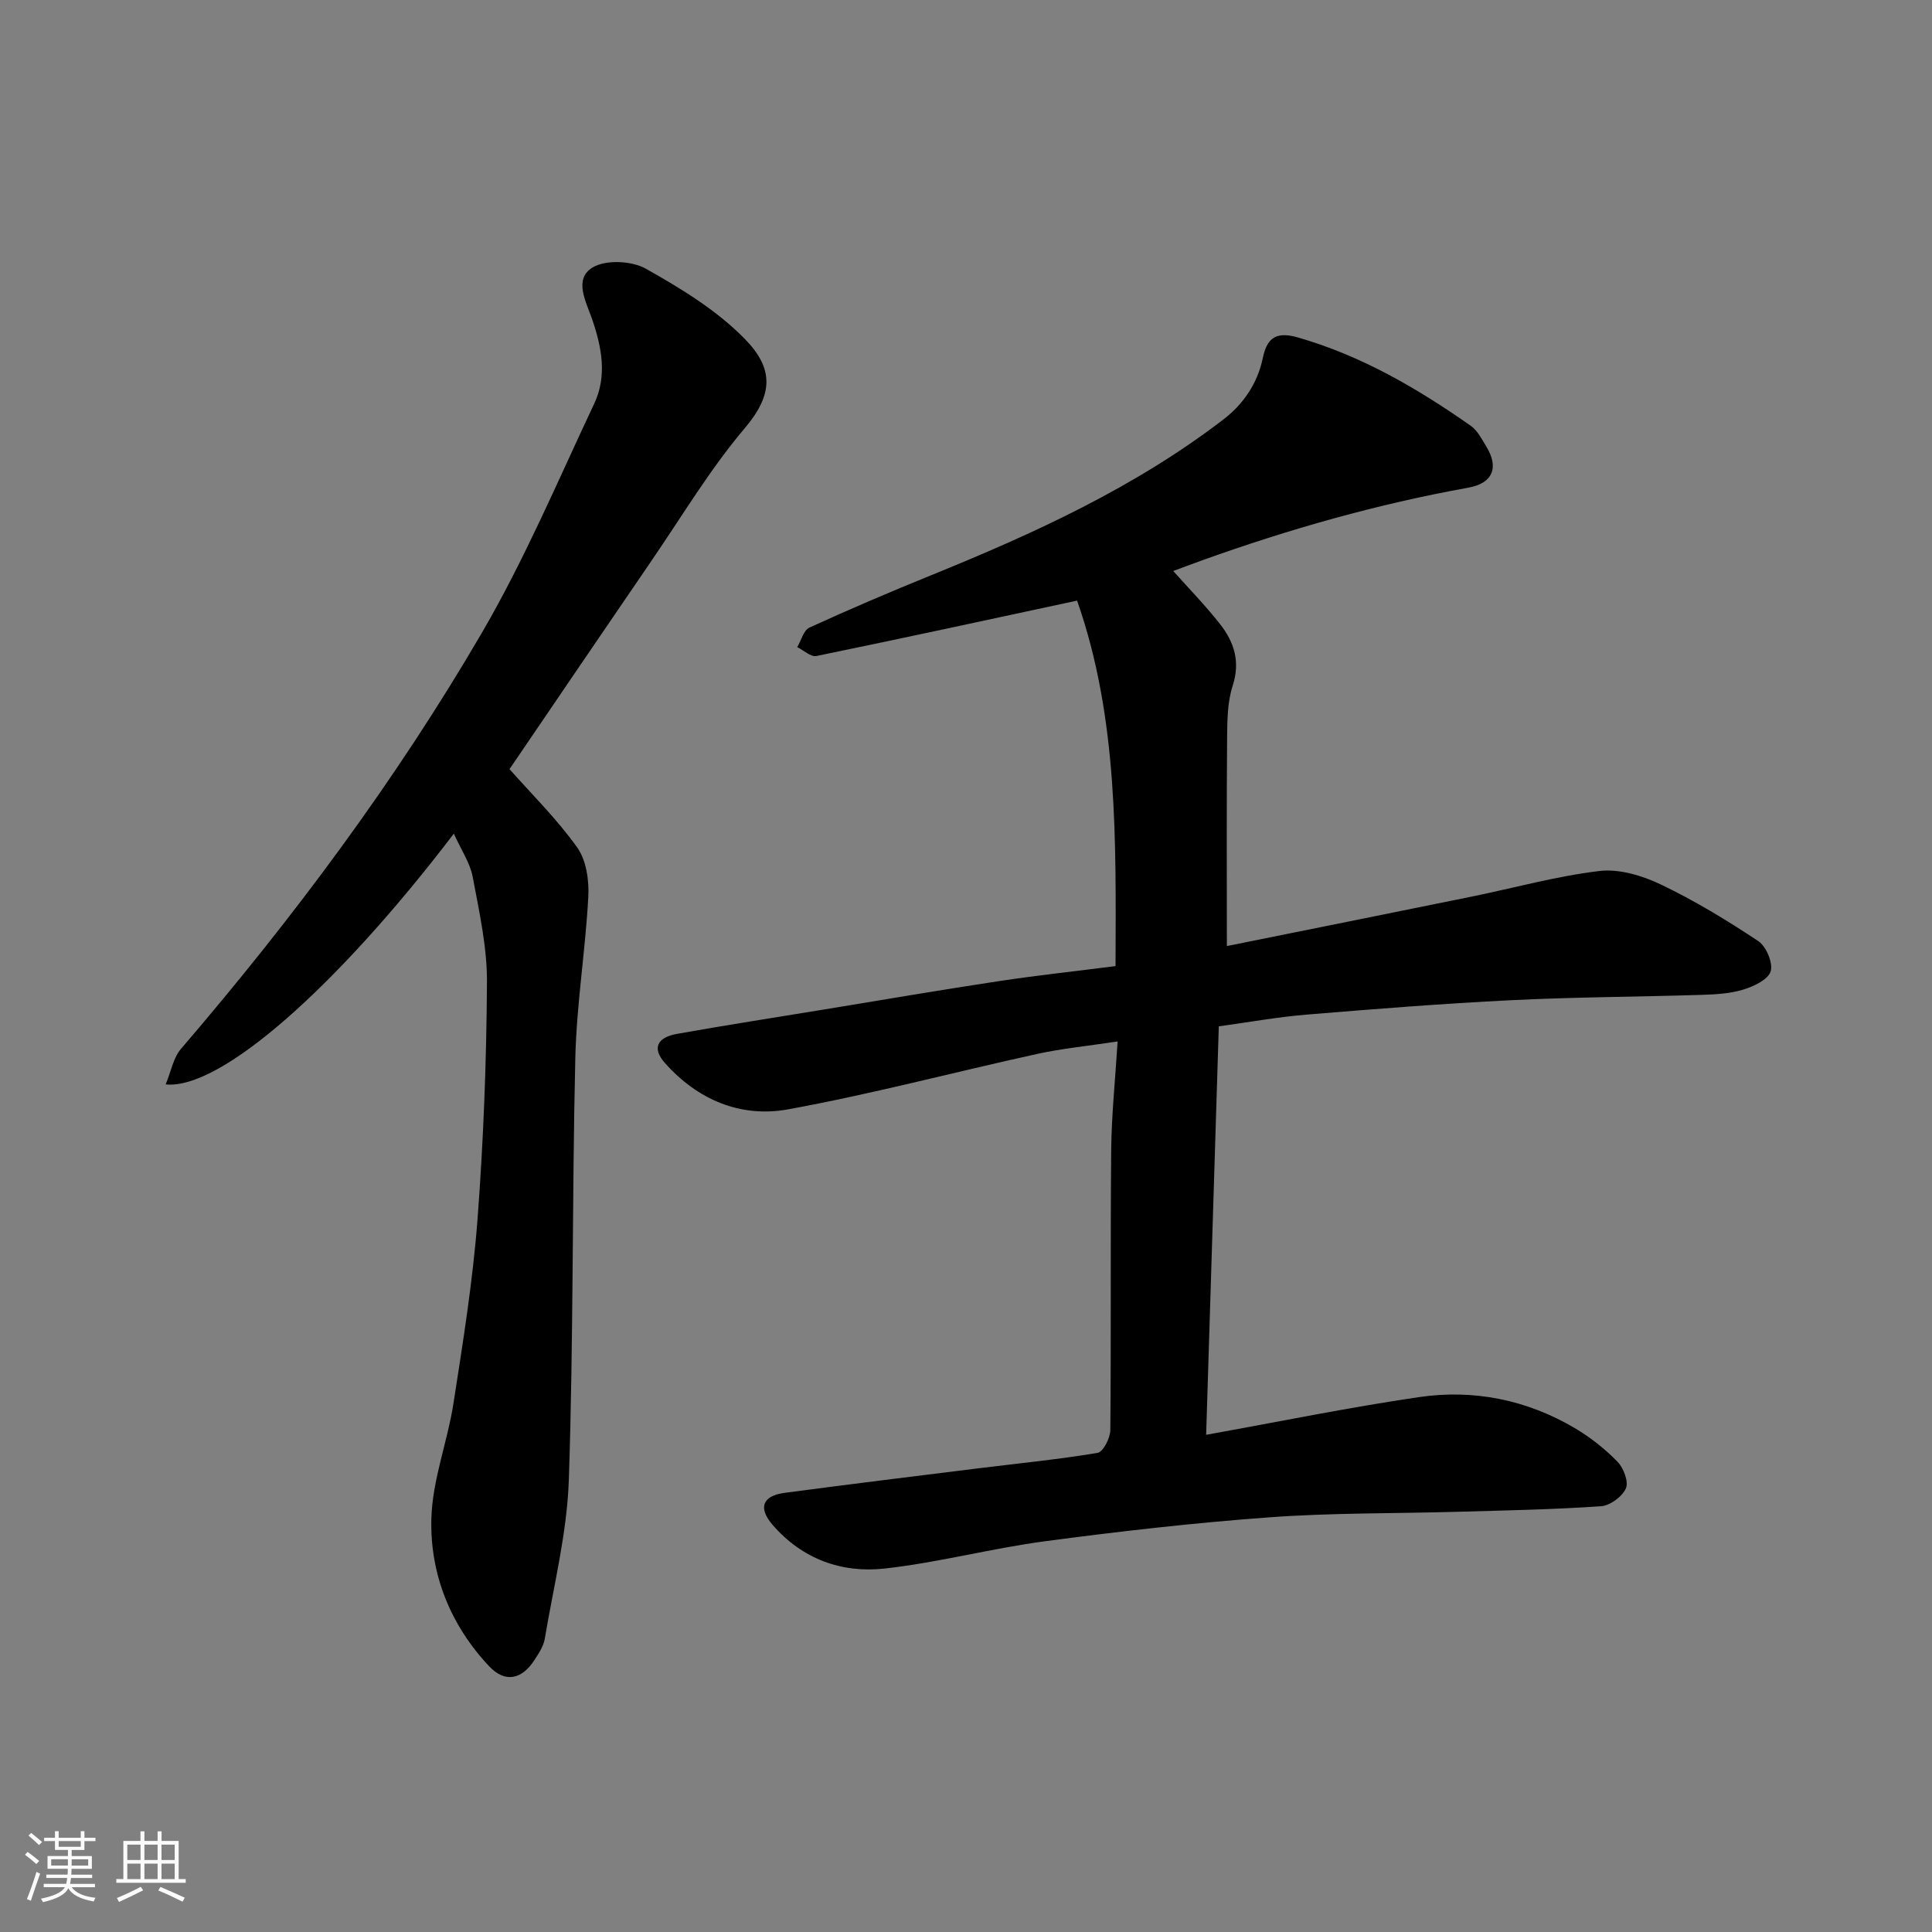
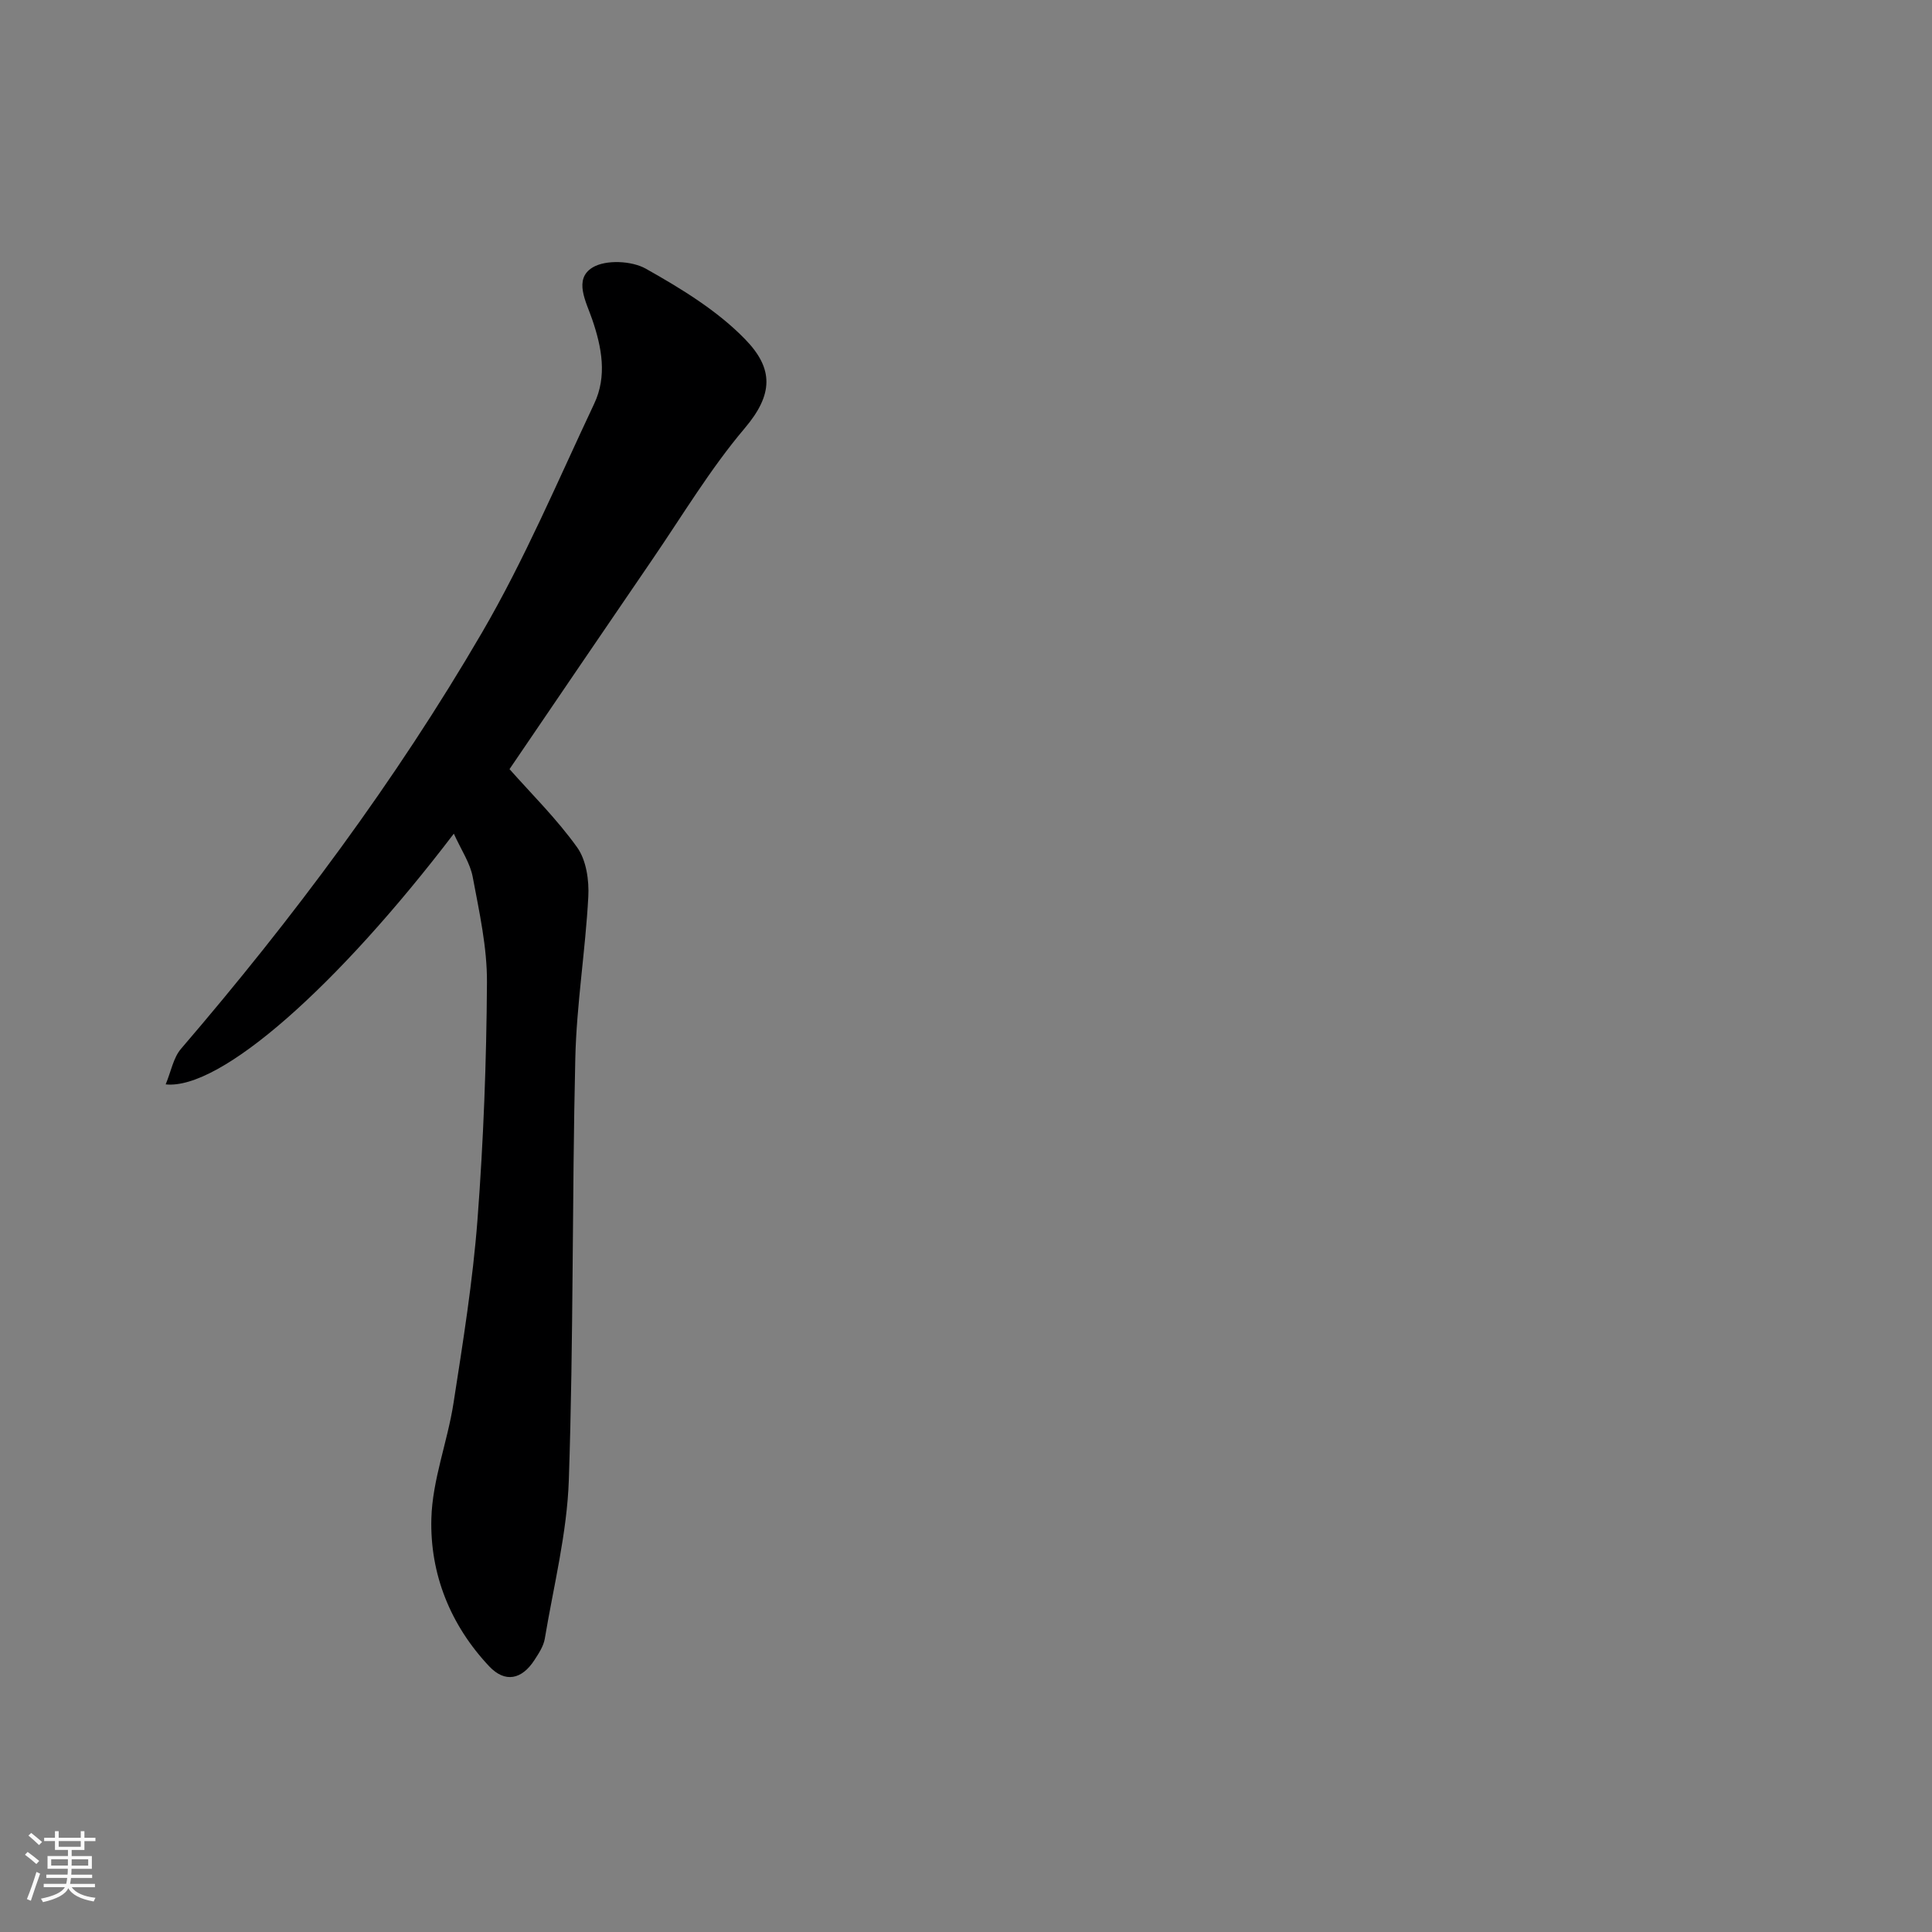
<svg xmlns="http://www.w3.org/2000/svg" enable-background="new 0 0 400 400" viewBox="0 0 400 400">
  <rect x="0" y="0" width="400" height="400" fill="#808080" stroke="none" />
  <path d="m5.17 384 .55-.58c.85.61 1.65 1.24 2.4 1.87l-.59.64c-.83-.73-1.62-1.38-2.36-1.93m1.22 9.53-.82-.34c.71-1.76 1.37-3.64 1.98-5.63.24.13.5.25.76.36-.6 1.67-1.24 3.54-1.92 5.61m-.5-13.5.57-.54c.56.44 1.31 1.06 2.26 1.87l-.64.64c-.68-.66-1.41-1.32-2.19-1.97m3.25.46h2.24v-1.36h.77v1.36h4.57v-1.36h.76v1.36h2.28v.69h-2.28v1.84h-2.64v1.26h4.18v2.64h-4.21c0 .45-.02.86-.05 1.21h4.32v.69h-4.38c-.04.34-.1.75-.19 1.22h5.15v.69h-4.82c.87 1.19 2.51 1.92 4.93 2.19-.17.31-.3.57-.37.76-2.77-.49-4.52-1.41-5.26-2.76-.56 1.26-2.3 2.23-5.24 2.9-.12-.24-.26-.48-.43-.72 2.73-.55 4.38-1.34 4.96-2.38h-4.38v-.69h4.65c.1-.38.17-.79.21-1.22h-4.32v-.69h4.4c.03-.34.05-.75.05-1.21h-4.2v-2.64h4.23v-1.26h-2.69v-1.84h-2.24zm1.46 4.46v1.29h3.45c.01-.4.02-.57.01-.53v-.32-.45h-3.46zm1.55-2.59h4.57v-1.19h-4.57zm6.11 2.59h-3.42v.77c-.01.19-.01.37-.02.53h3.44z" fill="#fafafa" />
-   <path d="m32.63 379.16h.82v1.98h3.54v7.89h1.46v.78h-14.37v-.78h1.46v-7.89h3.54v-1.98h.82v1.98h2.73zm-3.49 11.48.5.73c-1.61.82-3.28 1.63-5 2.41-.13-.27-.28-.55-.44-.82 1.75-.72 3.4-1.49 4.94-2.32m-2.78-5.55h2.73v-3.18h-2.73zm0 3.95h2.73v-3.2h-2.73zm3.54-3.95h2.73v-3.18h-2.73zm0 3.95h2.73v-3.2h-2.73zm7.89 4.68c-1.84-.92-3.51-1.7-5.02-2.32l.45-.73c1.89.8 3.57 1.55 5.04 2.23zm-1.62-11.81h-2.73v3.18h2.73zm-2.73 7.13h2.73v-3.2h-2.73z" fill="#fafafa" />
  <g fill="#000001">
-     <path d="m231.39 215.62c-6.23.95-11.57 1.46-16.77 2.61-17.17 3.77-34.18 8.3-51.46 11.45-9.83 1.79-18.77-1.99-25.54-9.65-2.61-2.96-1.64-5.23 2.55-5.98 10.11-1.8 20.27-3.38 30.41-5.04 12.08-1.98 24.15-4.05 36.25-5.88 7.9-1.2 15.86-2.05 24.13-3.11.08-25.89.57-51.36-7.96-75.67-18.38 3.95-36.15 7.81-53.97 11.47-1.15.24-2.64-1.19-3.97-1.84.82-1.39 1.32-3.5 2.53-4.05 8.29-3.79 16.69-7.38 25.14-10.81 21.37-8.68 42.29-18.22 60.68-32.37 3.93-3.03 6.91-7.28 8.02-12.53.79-3.74 2.27-5.78 7.19-4.38 13.23 3.78 24.8 10.55 35.89 18.32 1.4.98 2.28 2.77 3.22 4.3 2.64 4.31 1.37 7.59-3.73 8.51-18.79 3.38-37.08 8.57-55.03 15.01-2.28.82-4.54 1.68-6.06 2.24 3.11 3.5 6.58 7.05 9.64 10.93 2.94 3.72 4.29 7.78 2.67 12.8-1.09 3.36-1.13 7.15-1.16 10.75-.12 14.25-.05 28.5-.05 43.17 16.52-3.33 33.68-6.77 50.83-10.27 8.77-1.79 17.46-4.22 26.31-5.27 4.1-.48 8.85.95 12.7 2.79 7.01 3.35 13.71 7.42 20.19 11.73 1.64 1.09 3.09 4.56 2.55 6.27-.55 1.73-3.54 3.12-5.72 3.78-2.77.84-5.79.99-8.72 1.08-13.1.41-26.21.45-39.29 1.1-14.15.7-28.28 1.82-42.4 2.99-6.01.5-11.97 1.58-18.12 2.42-.87 28.07-1.74 56.17-2.62 84.57 15.24-2.74 29.61-5.69 44.11-7.81 11.32-1.65 22.28.56 32.22 6.43 3.21 1.9 6.24 4.29 8.84 6.96 1.26 1.29 2.34 4.16 1.73 5.52-.76 1.71-3.28 3.56-5.15 3.69-9.91.68-19.85.87-29.78 1.15-12.93.37-25.9.2-38.79 1.14-15.53 1.13-31.04 2.9-46.49 4.95-11.14 1.48-22.1 4.42-33.26 5.66-8.91.99-17.08-1.98-23.19-9.04-3.04-3.52-2.12-6.01 2.47-6.63 13.31-1.77 26.63-3.4 39.96-5.06 8.29-1.03 16.62-1.84 24.85-3.22 1.15-.19 2.62-3.05 2.64-4.69.18-19.33 0-38.66.18-57.98.07-7.24.83-14.45 1.33-22.51z" />
+     <path d="m231.39 215.62z" />
    <path d="m93.96 172.6c-24.13 31.66-48.31 53.09-59.66 51.91 1.12-2.68 1.58-5.51 3.18-7.37 23.17-26.99 44.4-55.44 62.3-86.15 8.84-15.17 15.73-31.48 23.24-47.4 2.7-5.71 1.58-11.65-.41-17.46-1.24-3.63-3.93-8.33.09-10.76 2.72-1.64 8.08-1.39 11.01.26 7.32 4.12 14.8 8.67 20.58 14.63 5.9 6.07 5.84 11.39-.11 18.41-7.14 8.43-12.88 18.05-19.15 27.21-9.86 14.4-19.66 28.85-29.54 43.36 4.5 5.09 9.77 10.28 14.01 16.21 1.89 2.65 2.49 6.83 2.3 10.25-.6 11.15-2.43 22.26-2.69 33.41-.68 29.09-.36 58.21-1.34 87.29-.37 11.01-3.15 21.94-4.98 32.89-.26 1.54-1.25 3.03-2.13 4.39-2.61 4.04-6.08 4.82-9.39 1.3-8.02-8.52-12.27-19.09-11.96-30.58.21-8.01 3.35-15.91 4.59-23.94 1.96-12.61 3.99-25.25 4.96-37.95 1.24-16.32 1.86-32.72 1.96-49.09.05-7.27-1.59-14.6-2.94-21.81-.54-2.94-2.38-5.6-3.92-9.01z" />
  </g>
</svg>